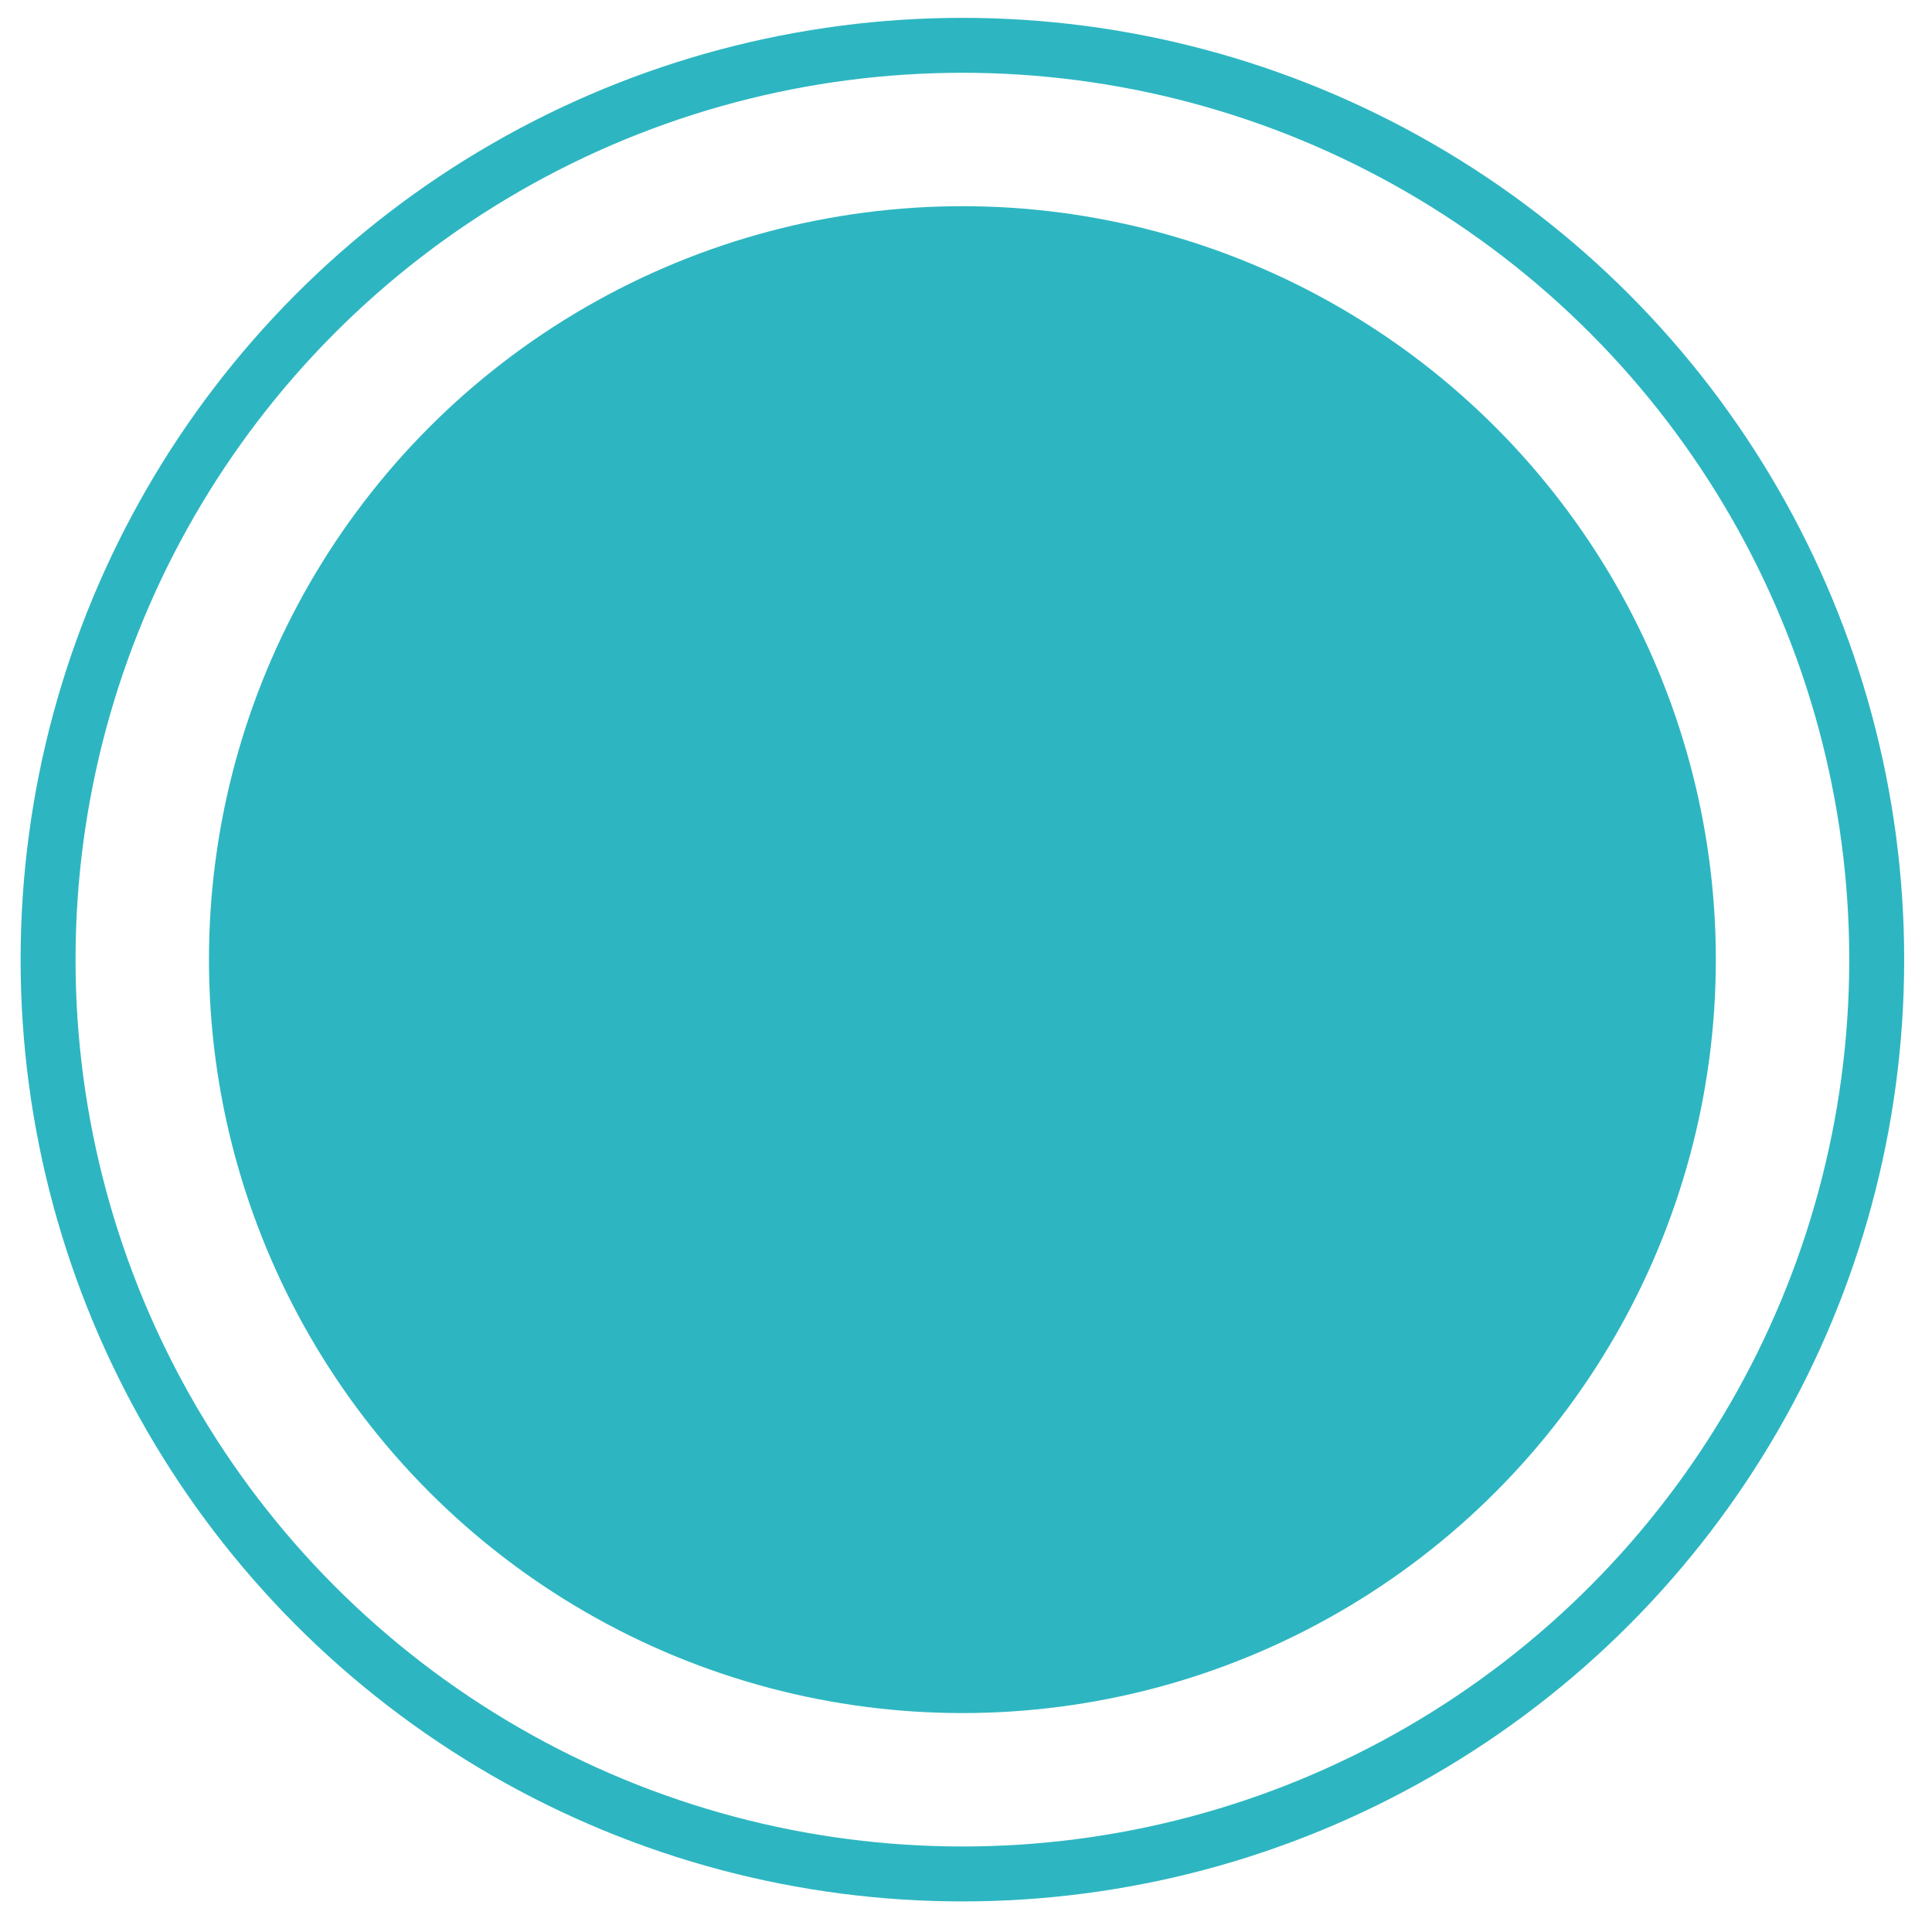
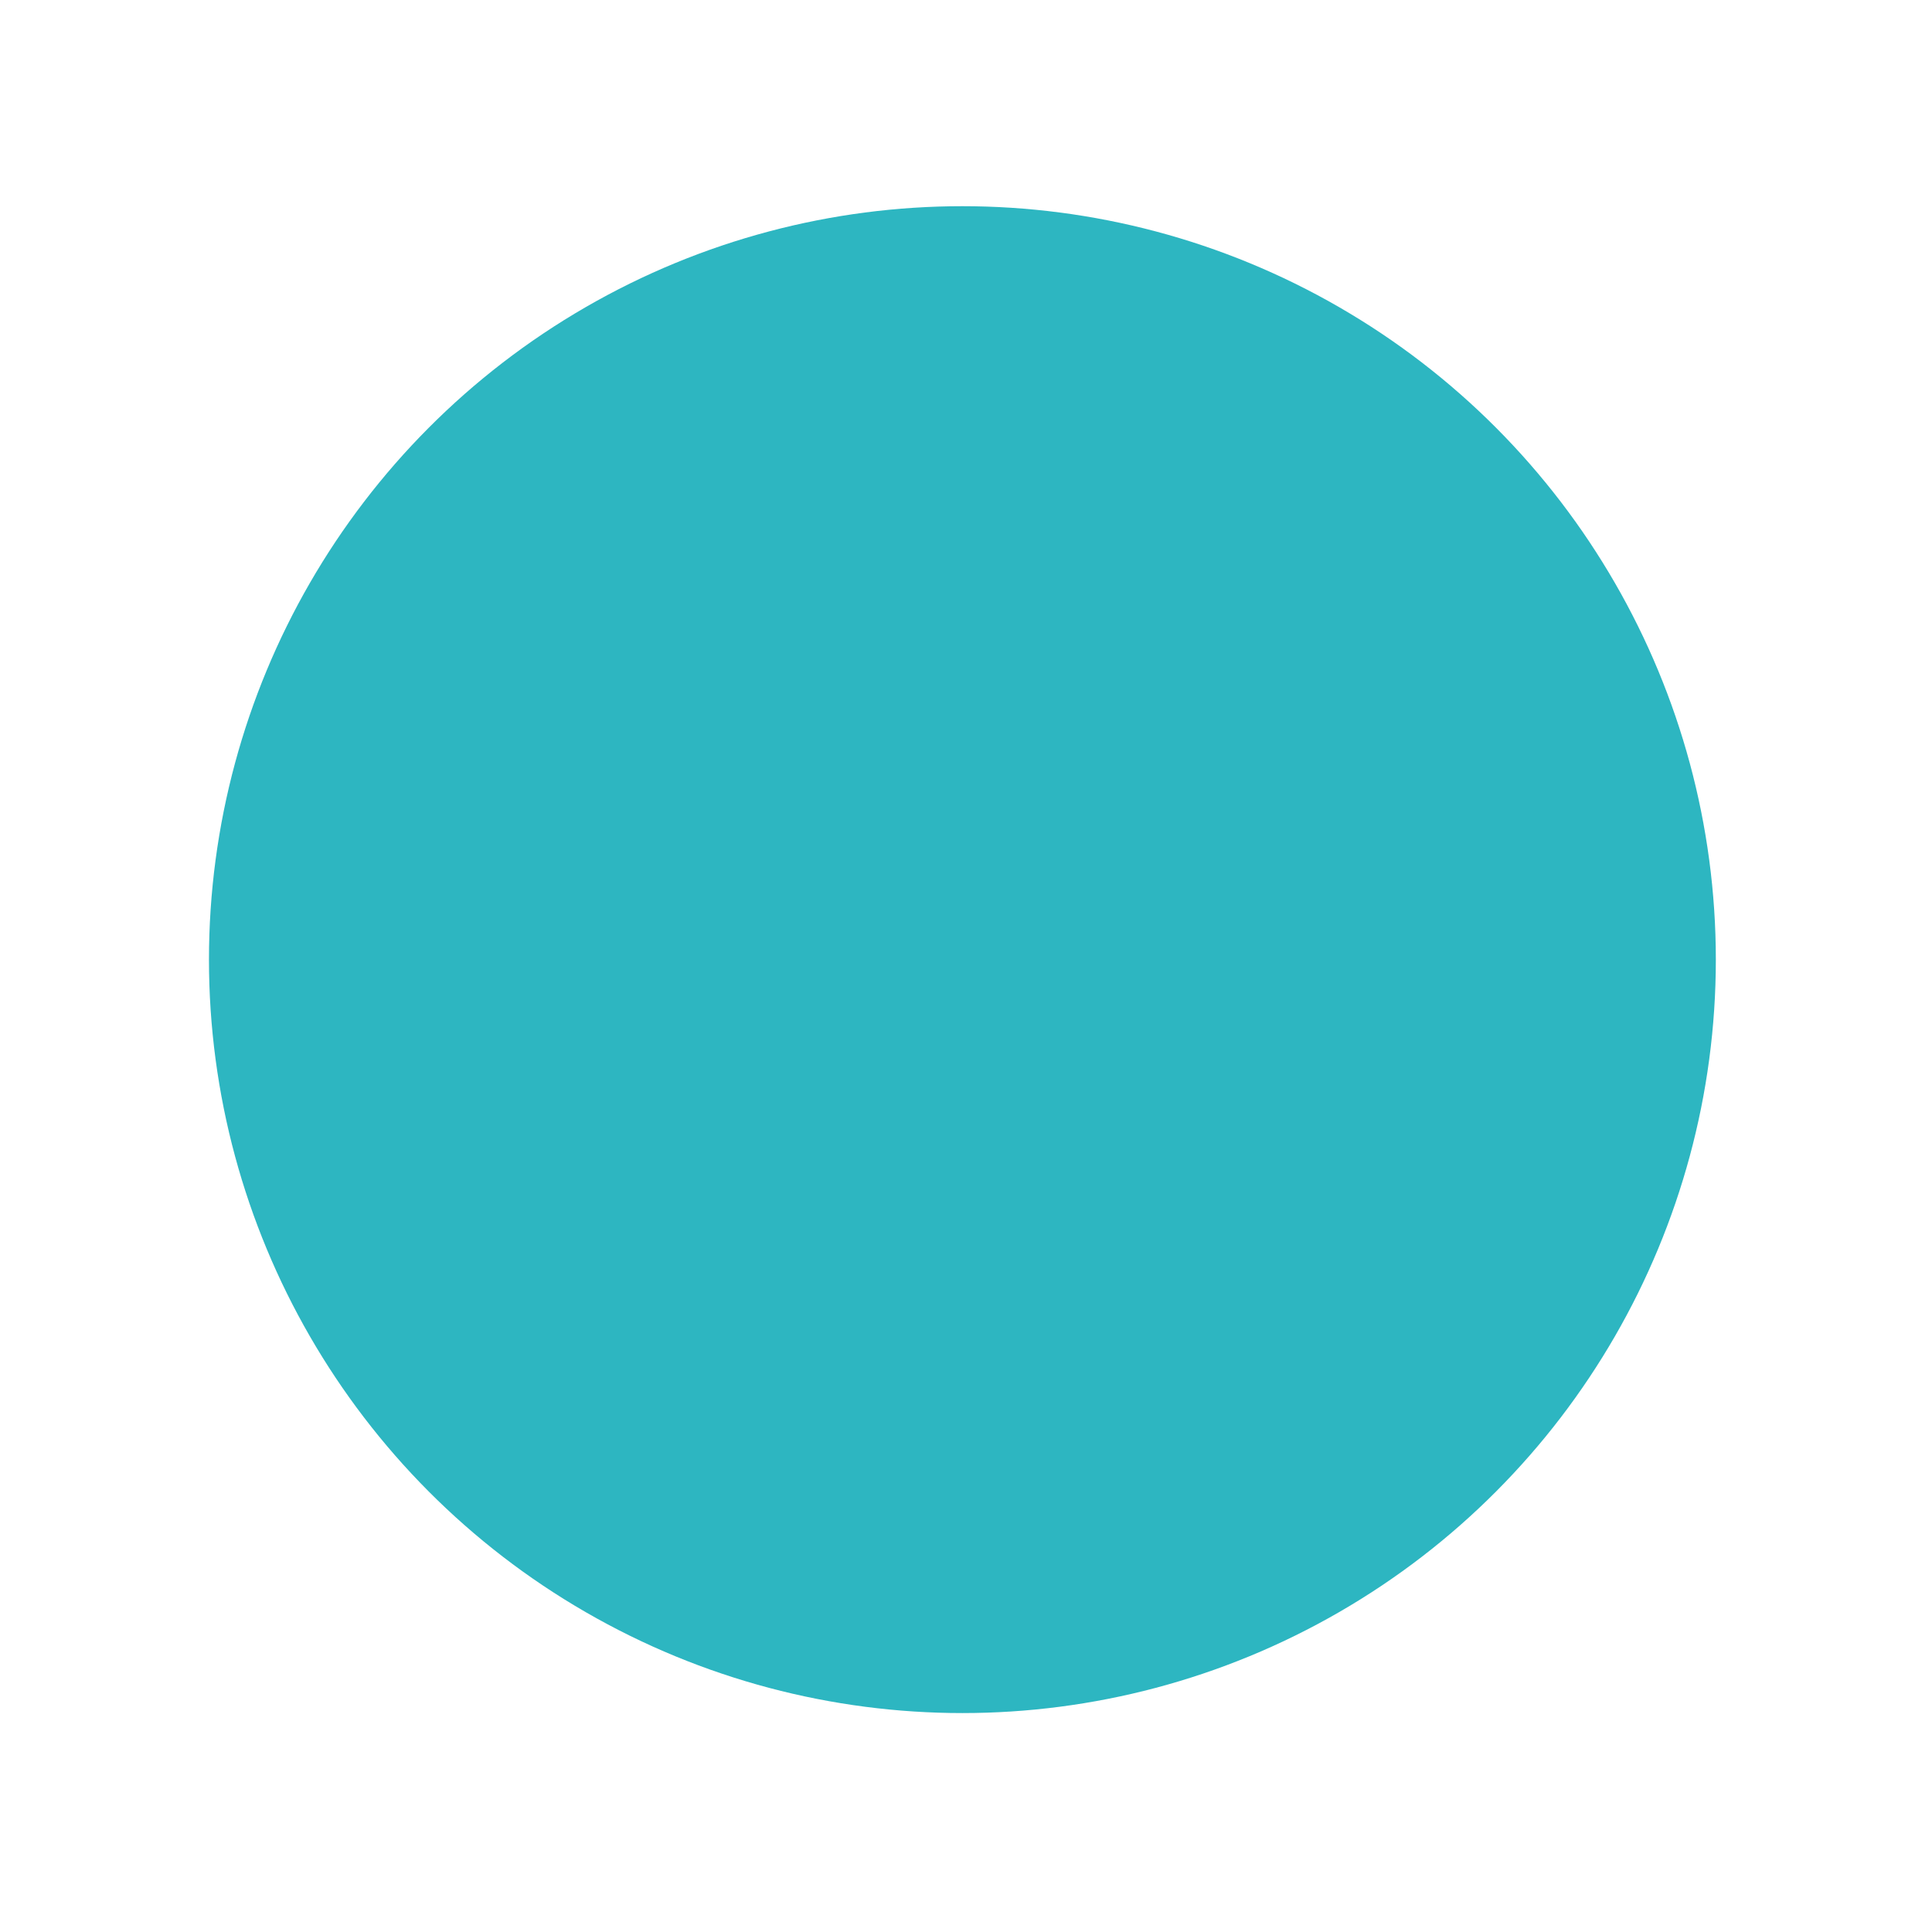
<svg xmlns="http://www.w3.org/2000/svg" width="44" height="44" viewBox="0 0 44 44" fill="none">
-   <circle cx="21.918" cy="21.855" r="20.823" stroke="#2DB6C1" stroke-width="1.251" />
  <circle cx="21.918" cy="21.855" r="17.159" fill="#2DB6C1" />
</svg>